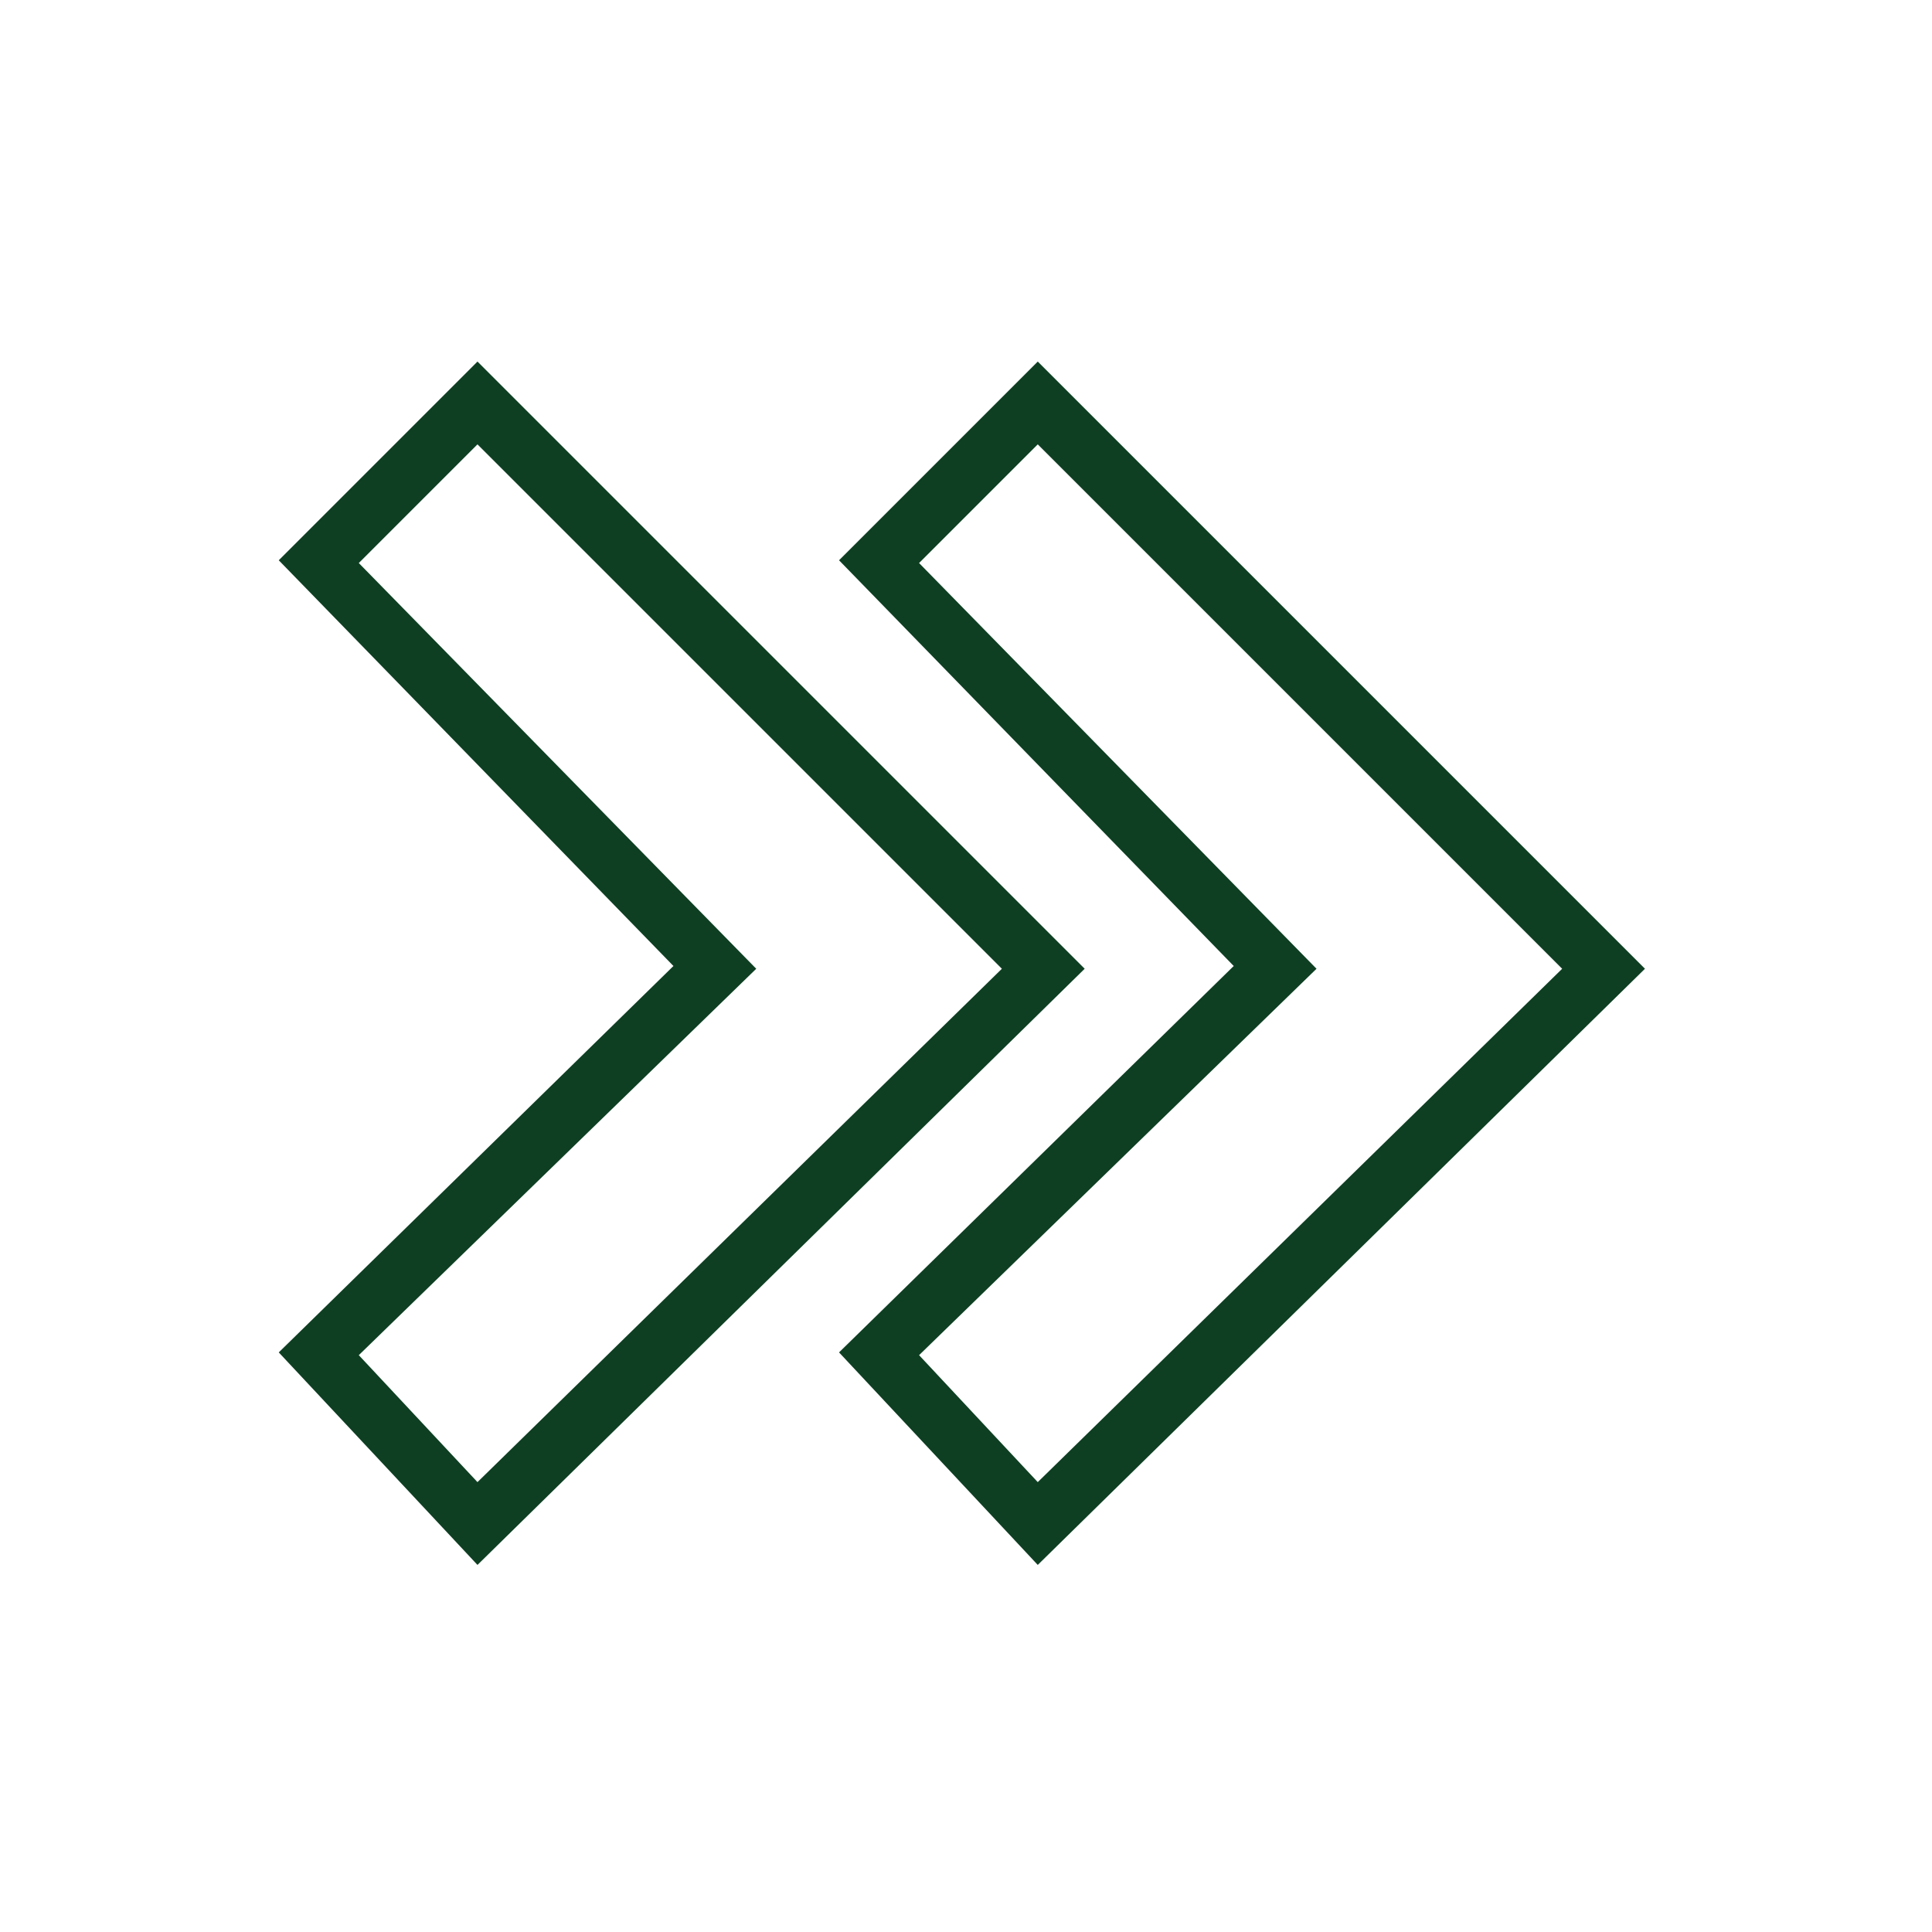
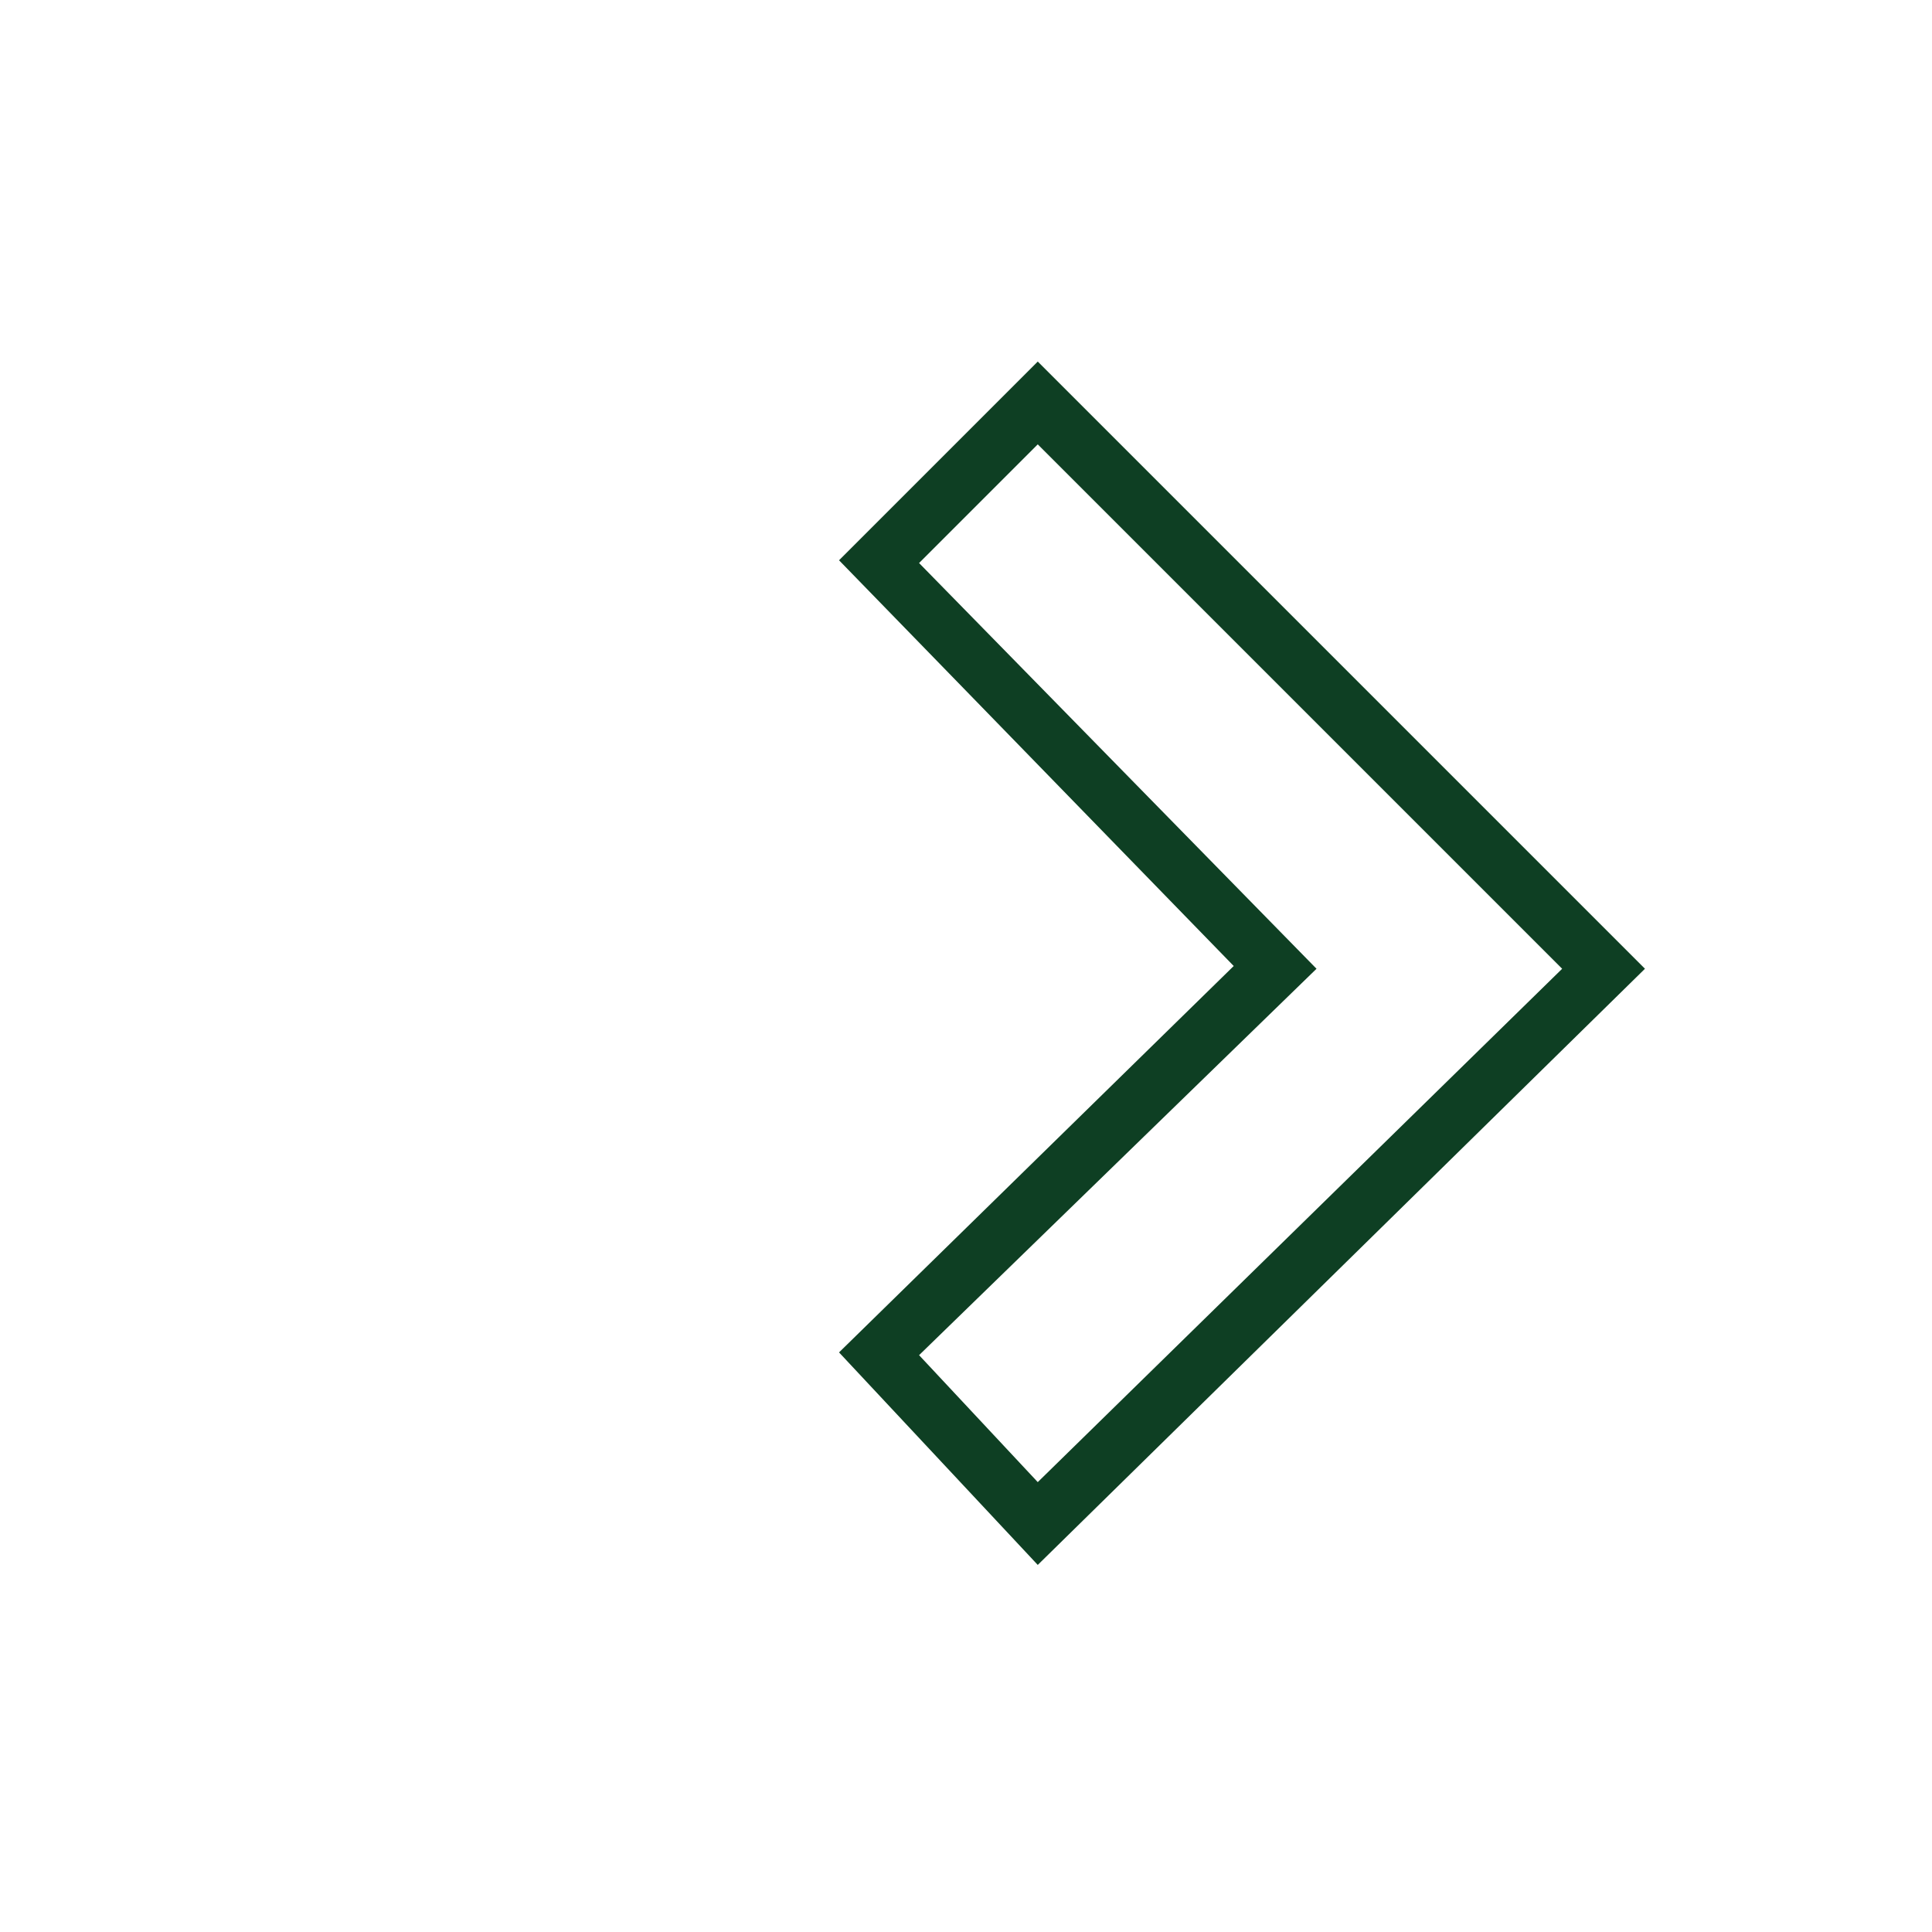
<svg xmlns="http://www.w3.org/2000/svg" id="Layer_10" data-name="Layer 10" width="1in" height="1in" viewBox="0 0 70 70">
  <defs>
    <style>      .cls-1 {        fill: #0e3f23;        stroke-width: 0px;      }    </style>
  </defs>
  <g id="code">
-     <path class="cls-1" d="M17.3,56.7l-7.2-7.7,14.3-14-14.3-14.7,7.2-7.2,22,22-22,21.6h0ZM13,49.1l4.3,4.6,19-18.6-19-19-4.3,4.3,14.4,14.7-14.4,14h0Z" />
-   </g>
+     </g>
  <path class="cls-1" d="M37.6,56.7l-7.2-7.7,14.3-14-14.3-14.7,7.2-7.2,22,22-22,21.6h0ZM33.3,49.1l4.3,4.6,19-18.6-19-19-4.3,4.3,14.4,14.7-14.4,14h0Z" />
</svg>